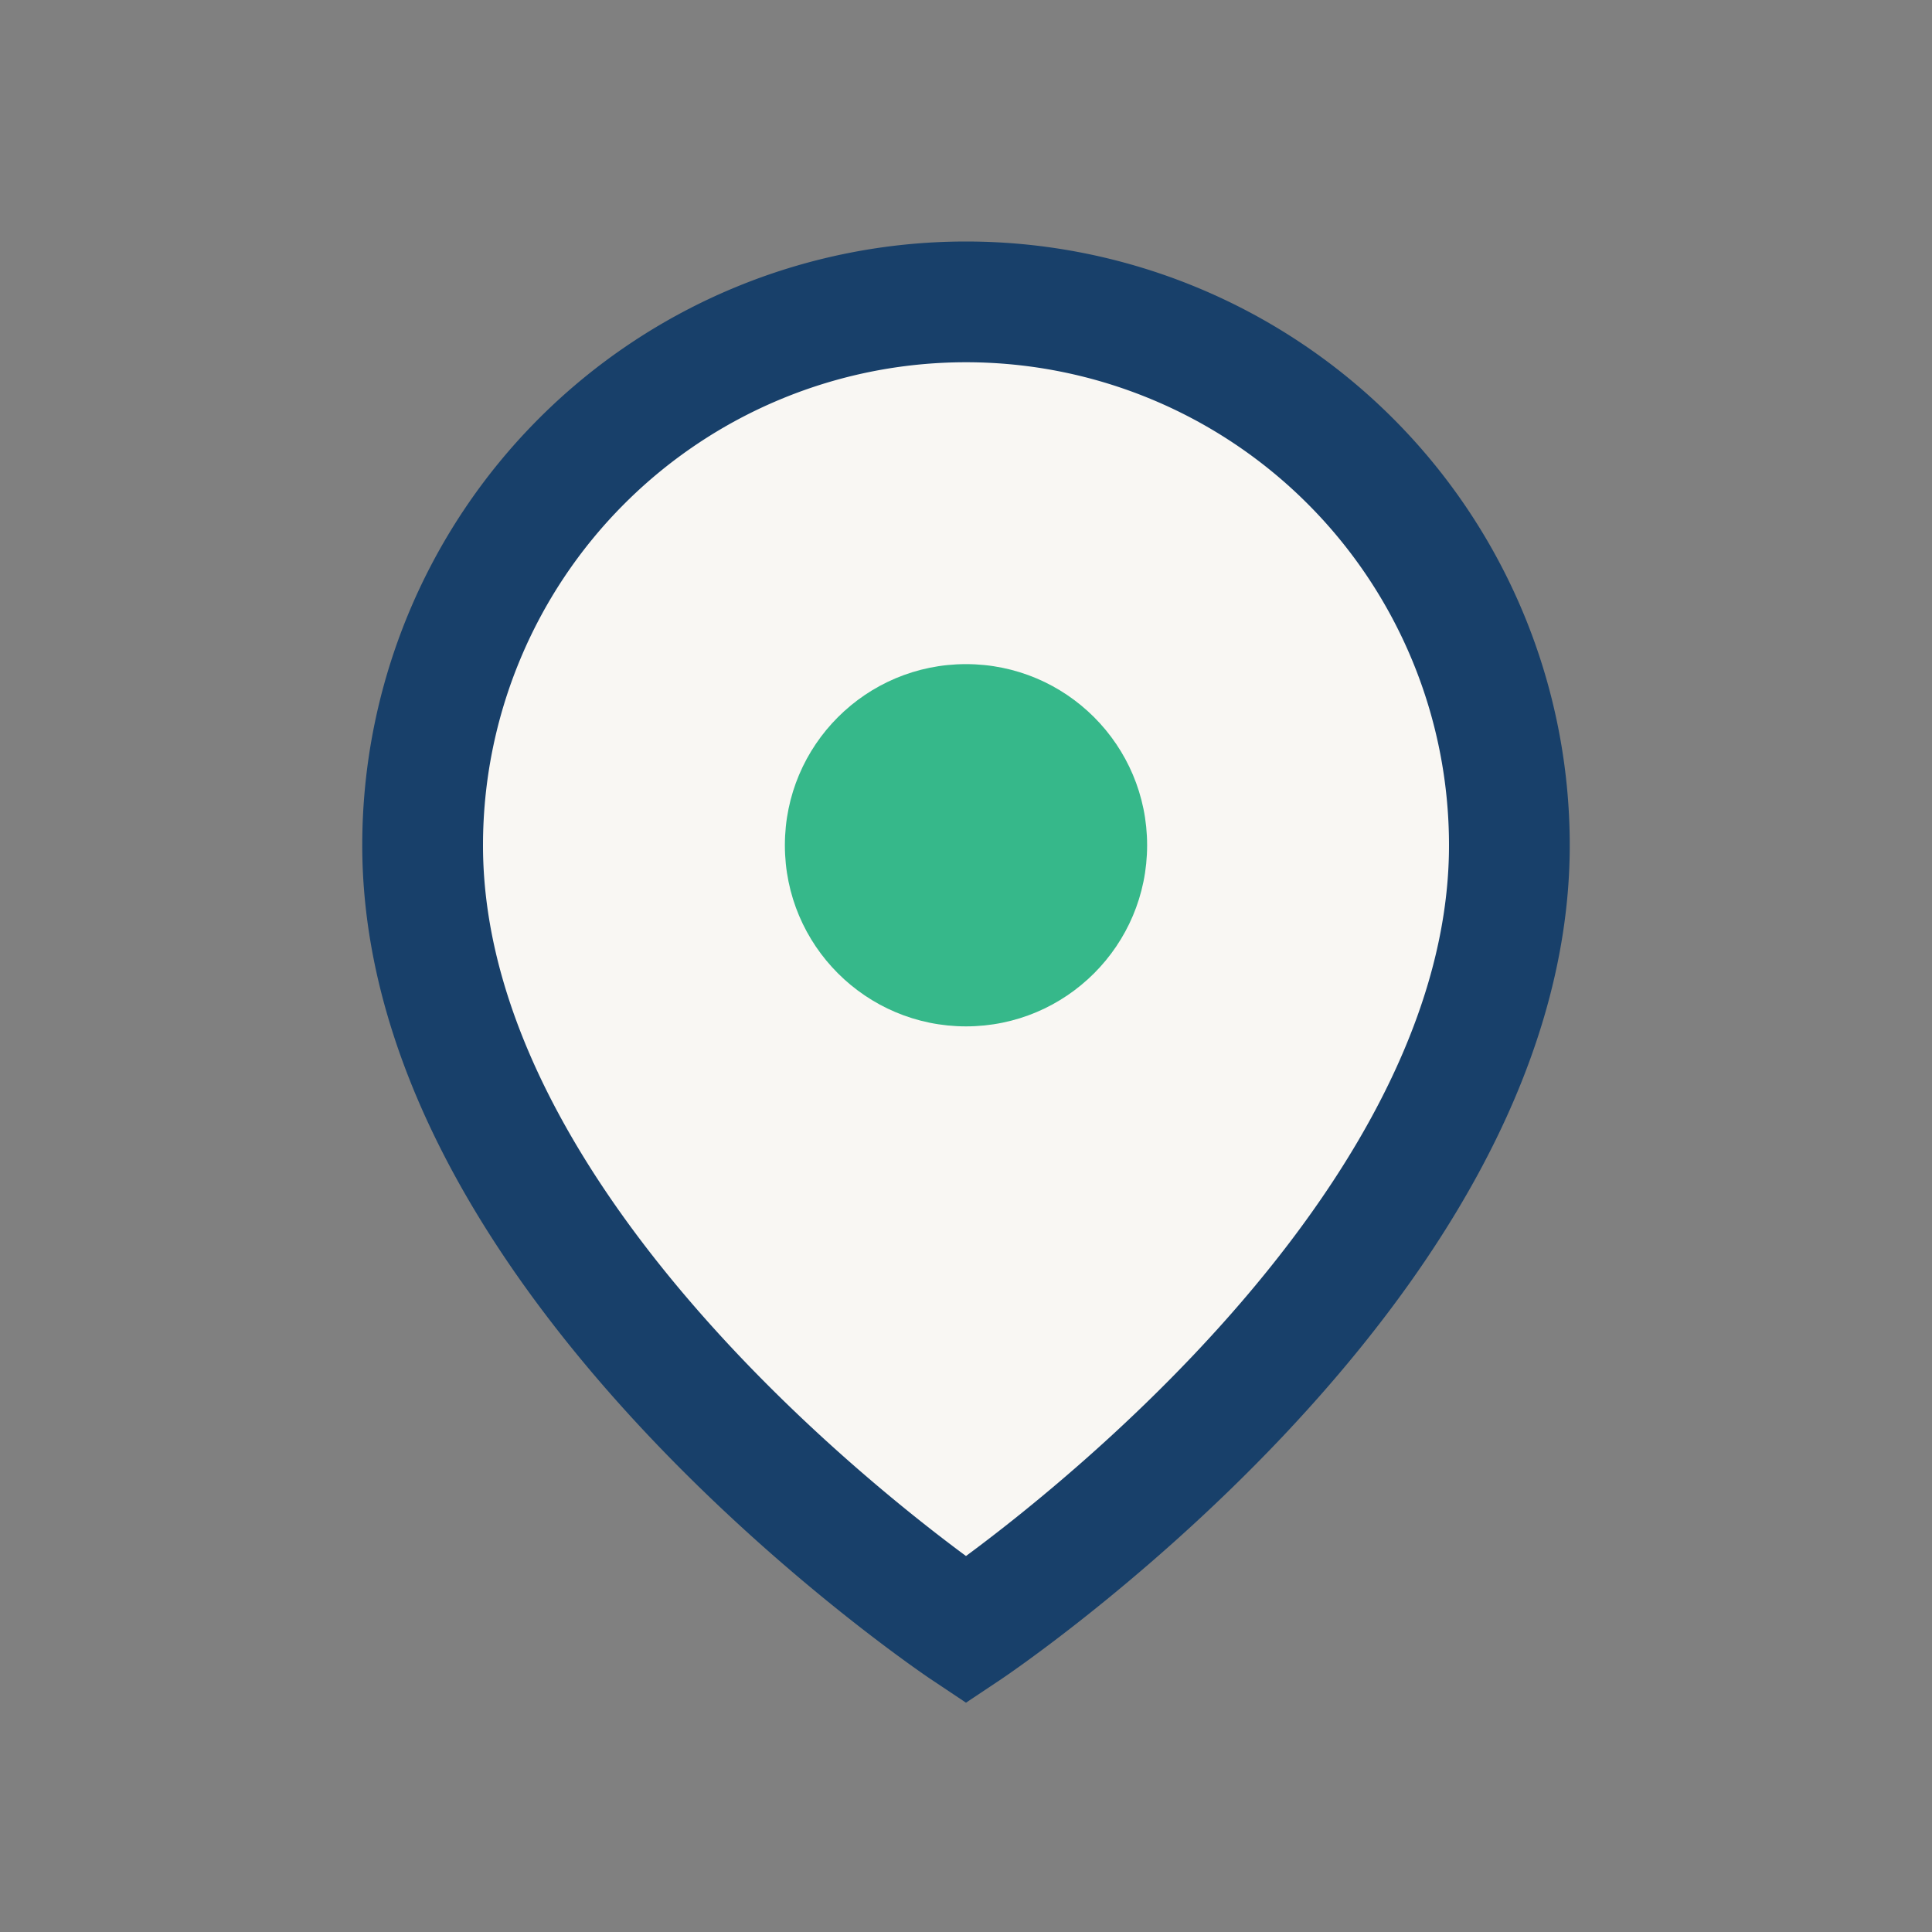
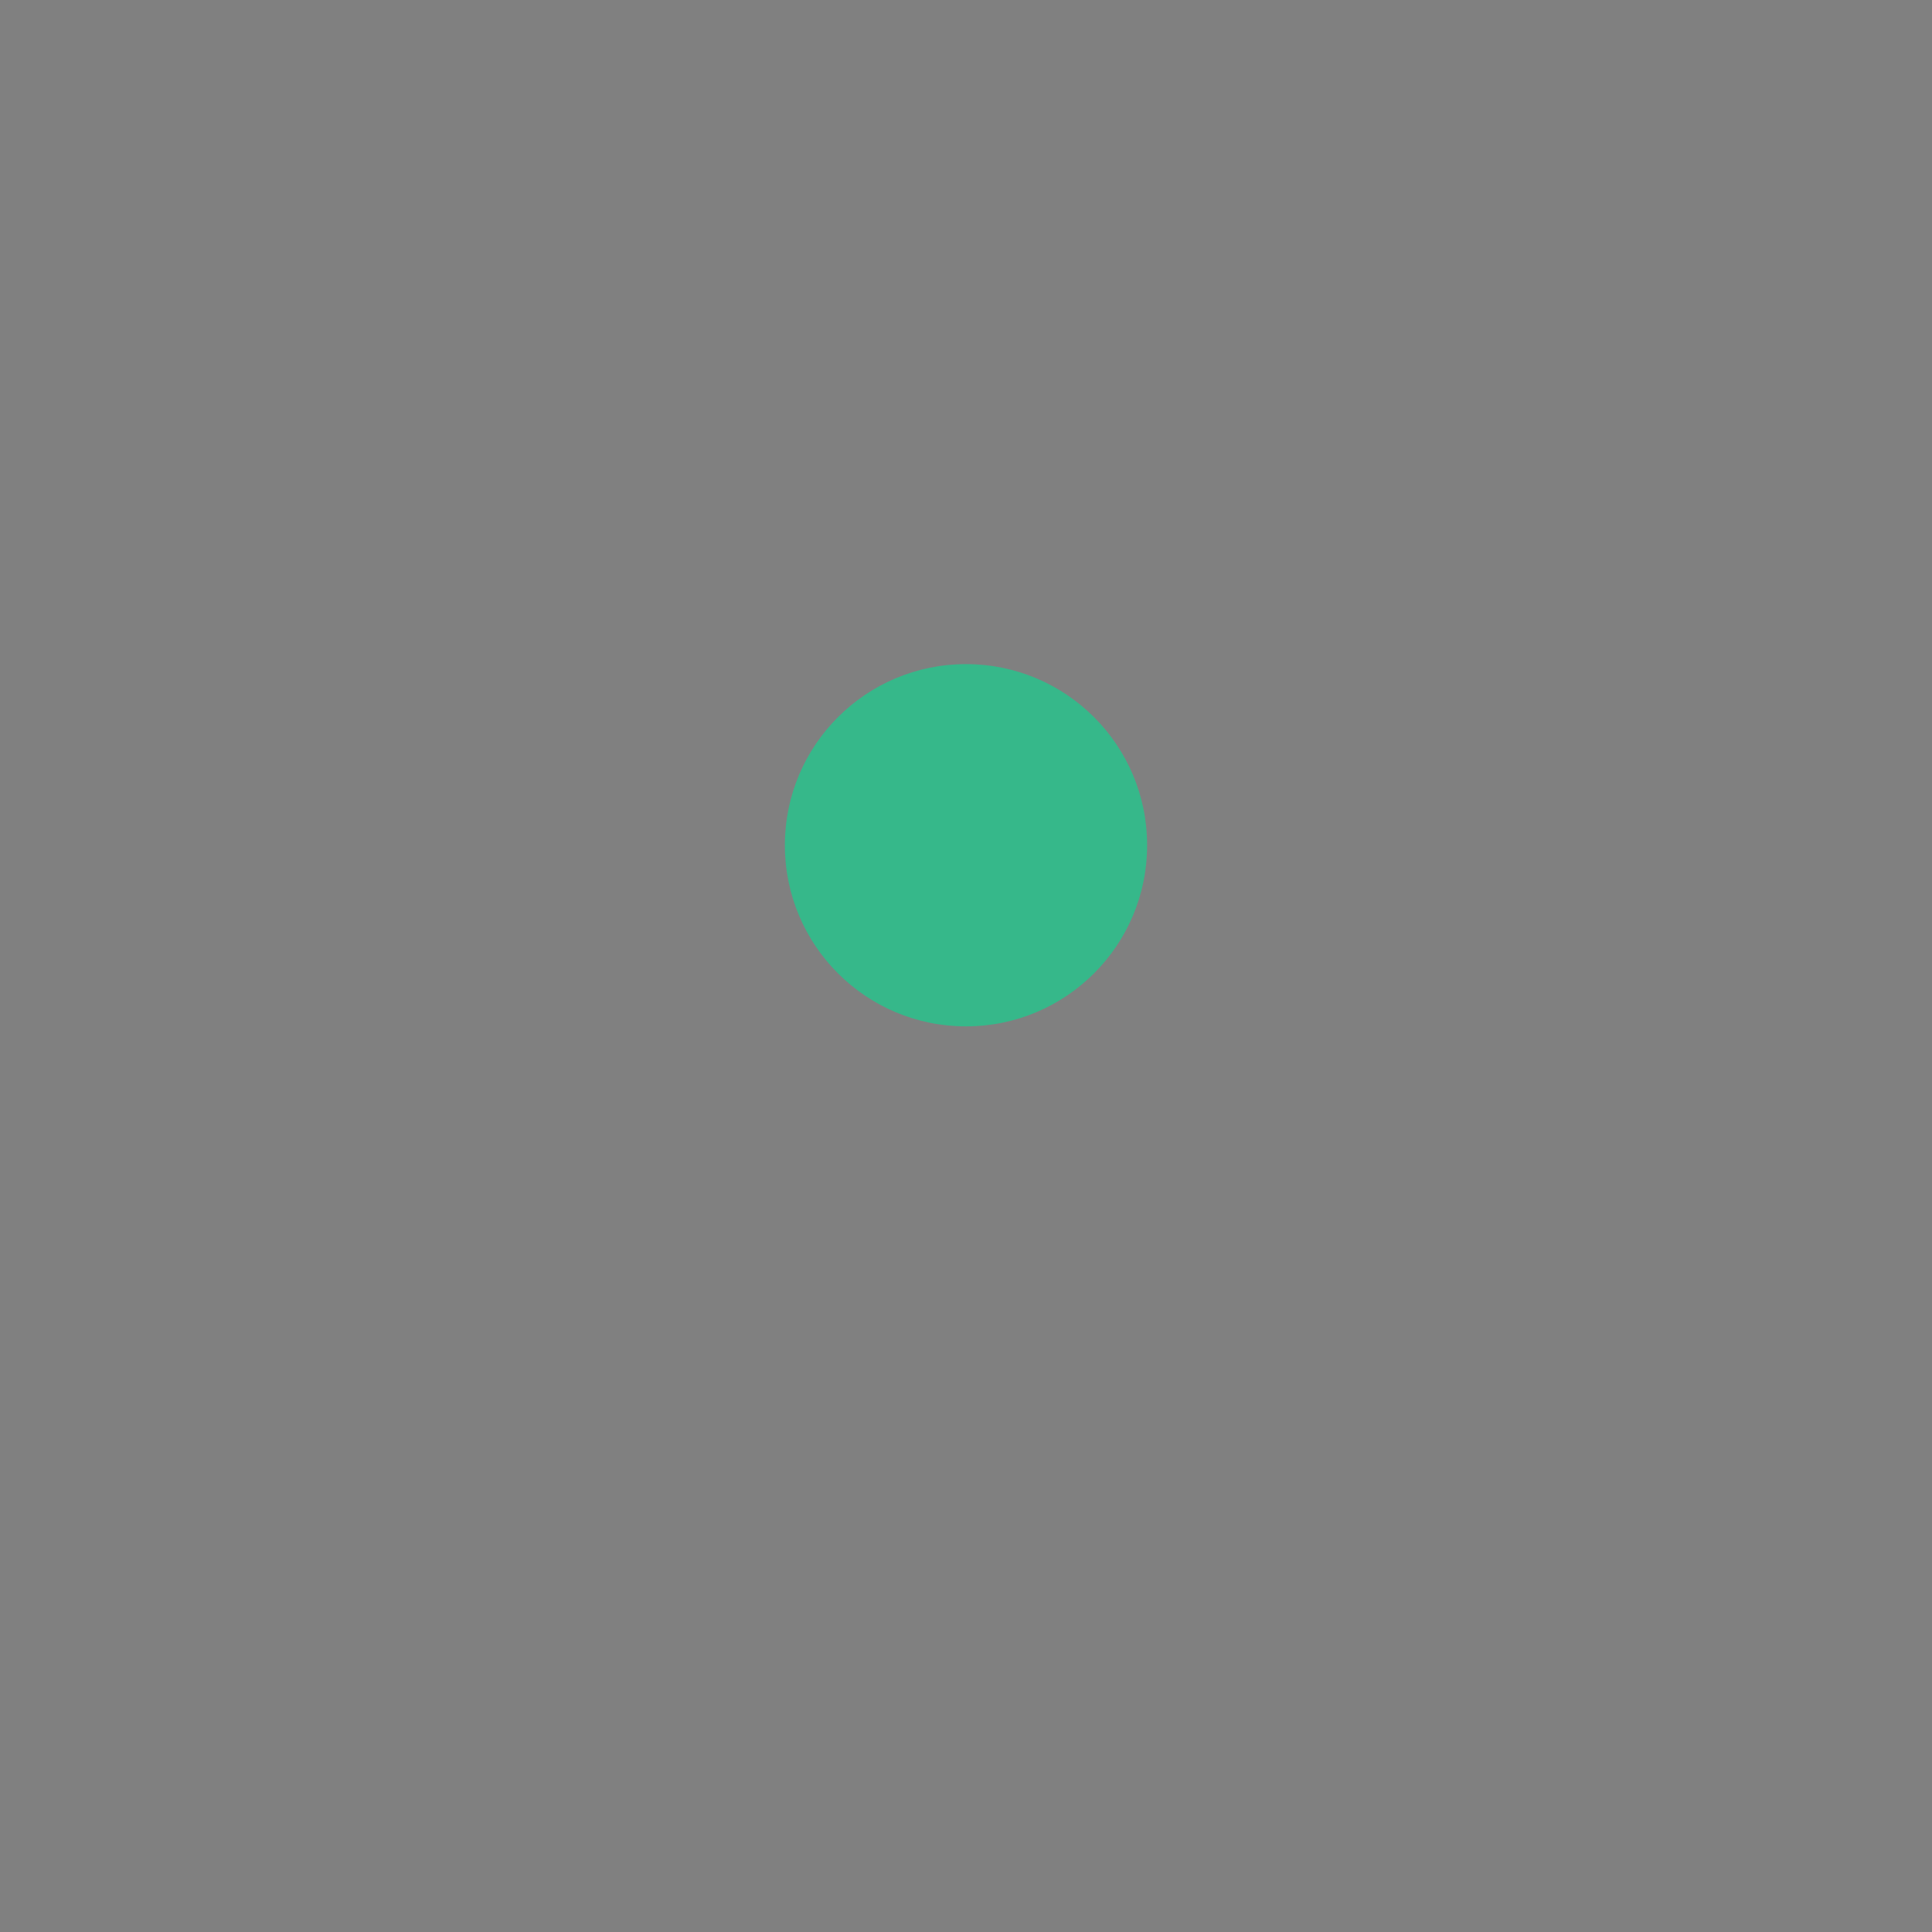
<svg xmlns="http://www.w3.org/2000/svg" width="32" height="32" viewBox="0 0 32 32">
  <rect x="0" y="0" width="32" height="32" fill="#808080" stroke="none" />
-   <path d="M16 5a9 9 0 0 1 9 9c0 7-9 13-9 13S7 21 7 14a9 9 0 0 1 9-9z" fill="#f9f7f3" stroke="#18406a" stroke-width="2" />
  <circle cx="16" cy="14" r="3" fill="#36b88a" />
</svg>